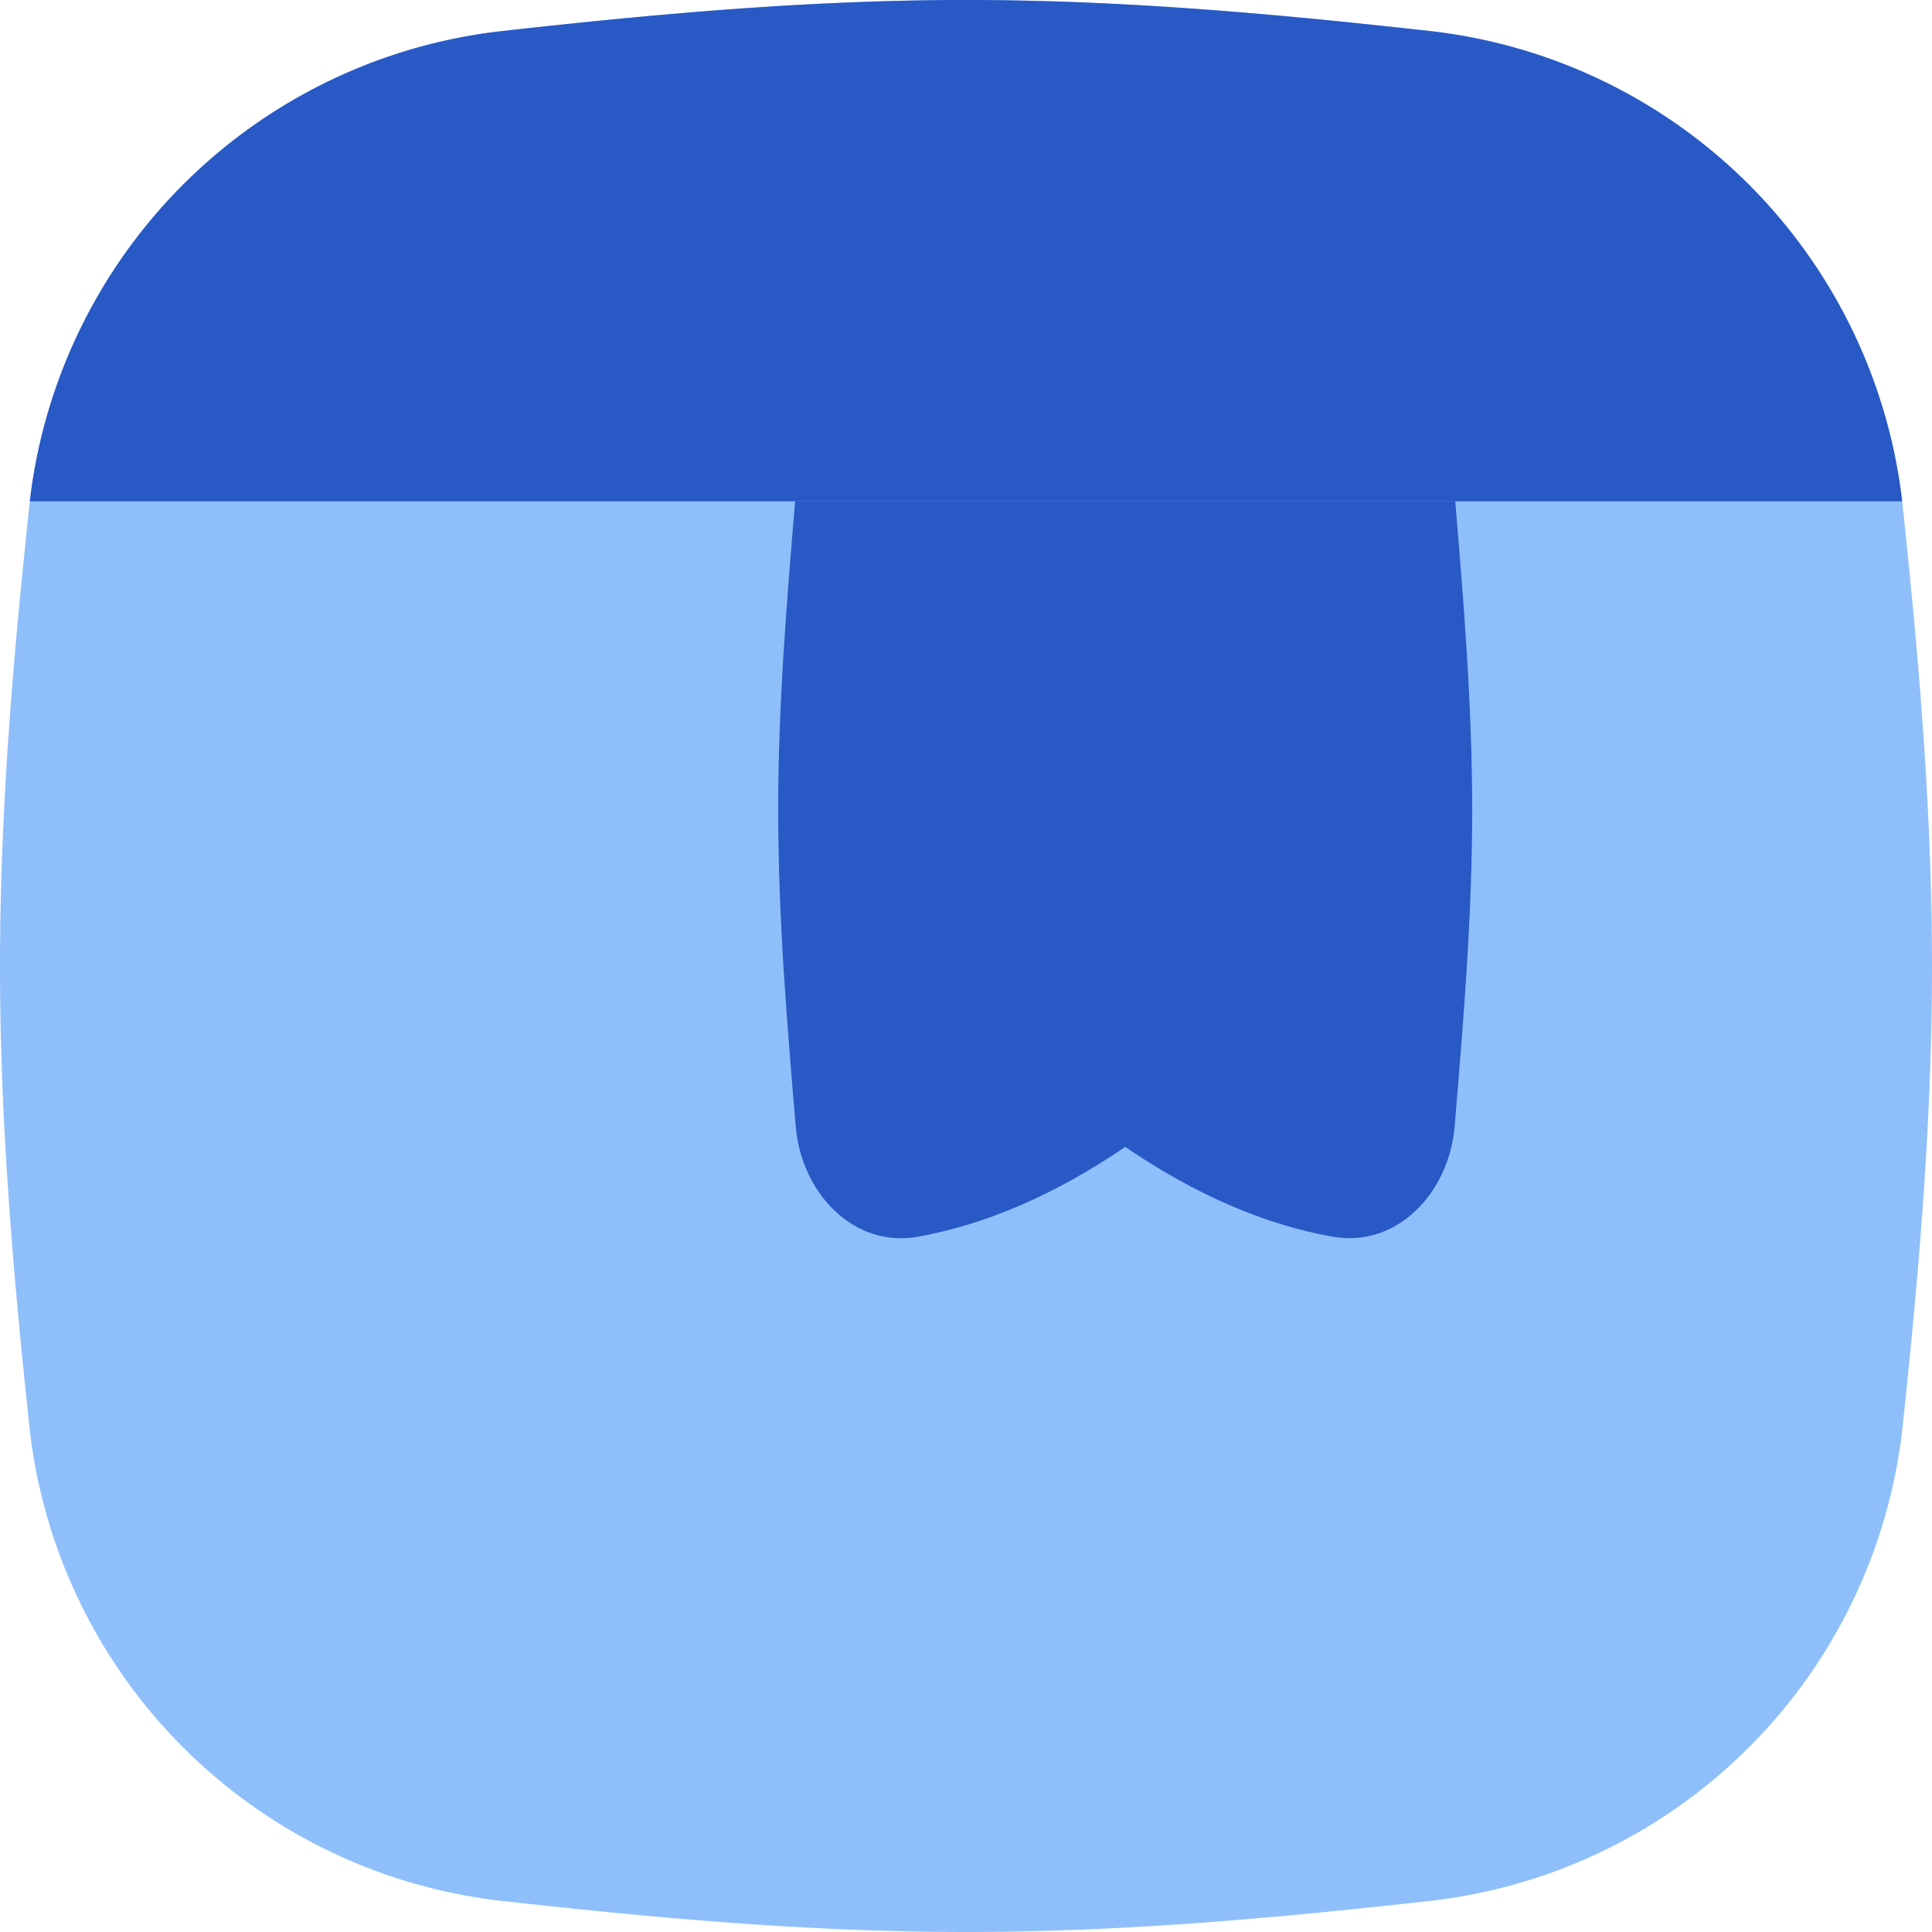
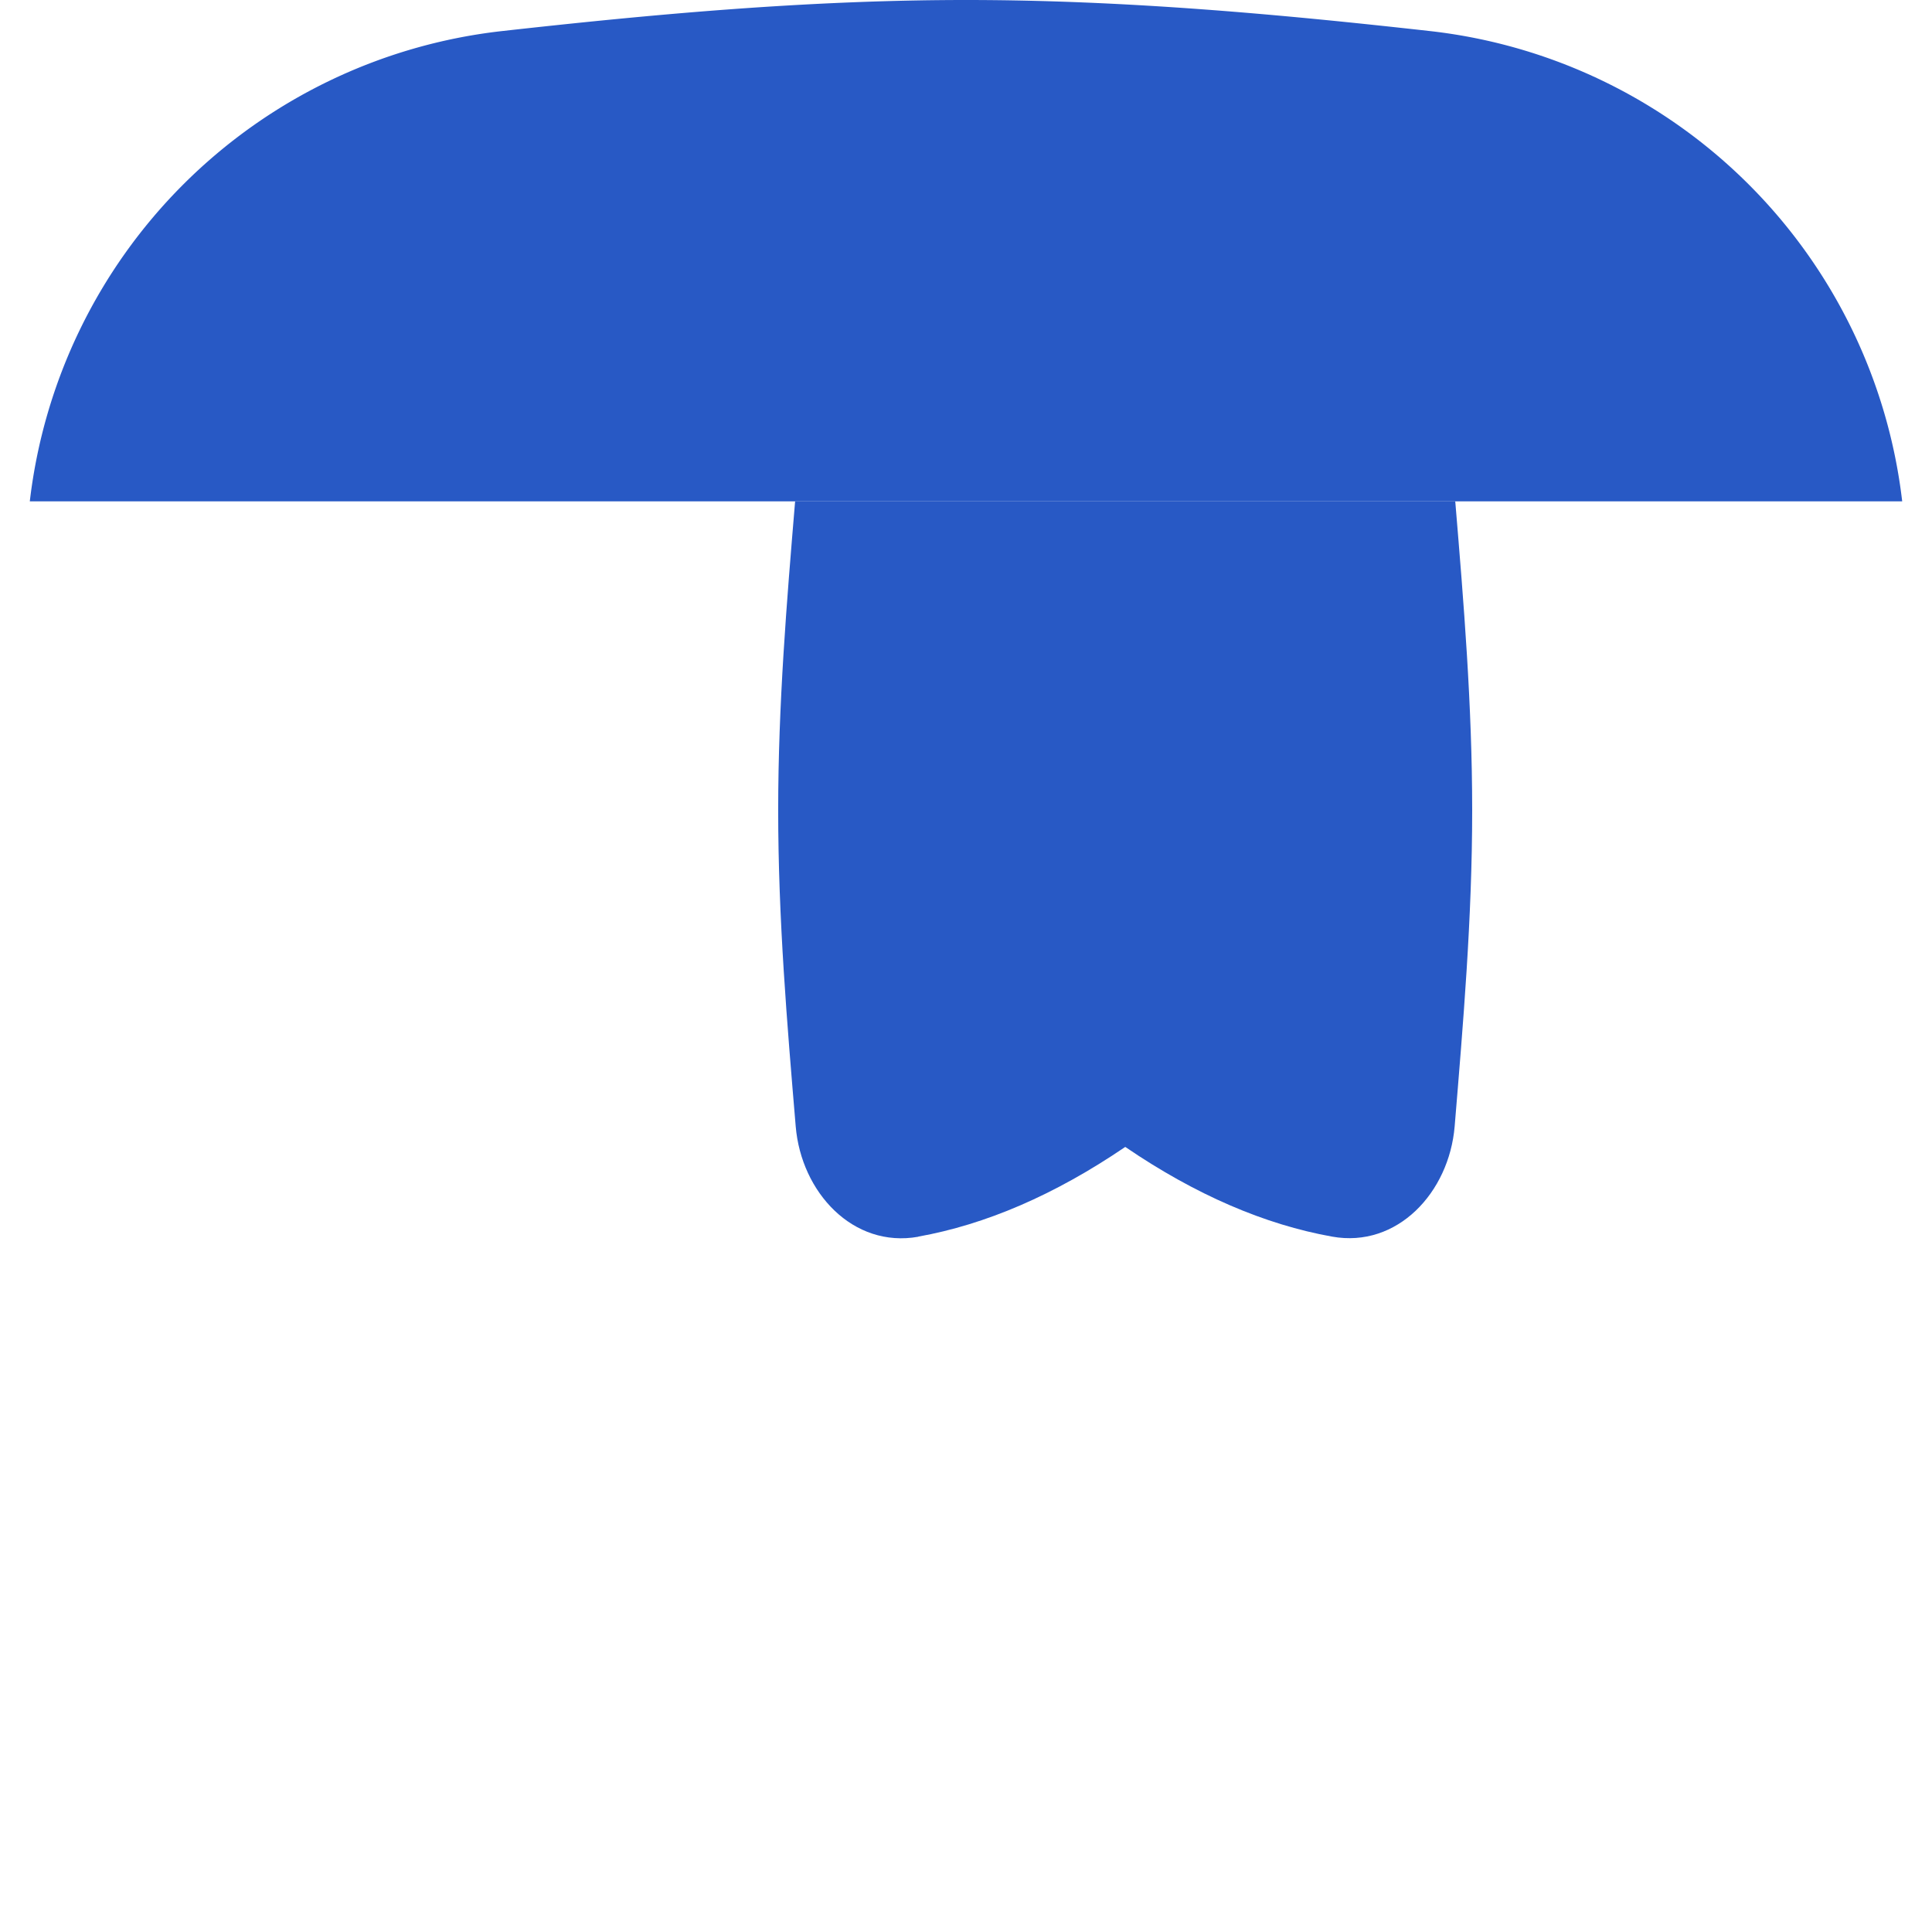
<svg xmlns="http://www.w3.org/2000/svg" fill="none" viewBox="0 0 14 14" id="Browser-Bookmark--Streamline-Flex">
  <desc>
    Browser Bookmark Streamline Icon: https://streamlinehq.com
  </desc>
  <g id="browser-bookmark--app-code-apps-window-bookmark">
-     <path id="Union" fill="#8fbffa" fill-rule="evenodd" d="M7 0C5.837 0 4.706 0.106 3.63 0.226A3.882 3.882 0 0 0 0.214 3.652C0.1 4.722 0 5.846 0 7s0.1 2.278 0.214 3.348a3.882 3.882 0 0 0 3.416 3.426C4.706 13.894 5.837 14 7 14c1.163 0 2.294 -0.106 3.37 -0.226a3.882 3.882 0 0 0 3.416 -3.426C13.9 9.278 14 8.154 14 7s-0.1 -2.278 -0.214 -3.348A3.882 3.882 0 0 0 10.37 0.226C9.294 0.106 8.163 0 7 0Z" clip-rule="evenodd" stroke-width="1" />
-     <path id="Intersect" fill="#2859c5" fill-rule="evenodd" d="M7 0C5.837 0 4.706 0.106 3.63 0.226A3.882 3.882 0 0 0 0.216 3.633h13.568A3.882 3.882 0 0 0 10.37 0.226C9.296 0.106 8.163 0 7 0Z" clip-rule="evenodd" stroke-width="1" />
+     <path id="Intersect" fill="#2859c5" fill-rule="evenodd" d="M7 0C5.837 0 4.706 0.106 3.63 0.226A3.882 3.882 0 0 0 0.216 3.633h13.568A3.882 3.882 0 0 0 10.37 0.226C9.296 0.106 8.163 0 7 0" clip-rule="evenodd" stroke-width="1" />
    <path id="Intersect_2" fill="#2859c5" d="M6.654 8.961c0.486 -0.087 0.987 -0.301 1.5 -0.65 0.512 0.349 1.013 0.563 1.499 0.65 0.472 0.085 0.848 -0.32 0.888 -0.799 0.061 -0.738 0.127 -1.504 0.127 -2.29 0 -0.765 -0.062 -1.511 -0.122 -2.231l-0.001 -0.008H5.762l-0.001 0.008c-0.06 0.72 -0.122 1.466 -0.122 2.23 0 0.787 0.065 1.553 0.127 2.291 0.04 0.479 0.416 0.884 0.888 0.8Z" stroke-width="1" />
  </g>
</svg>